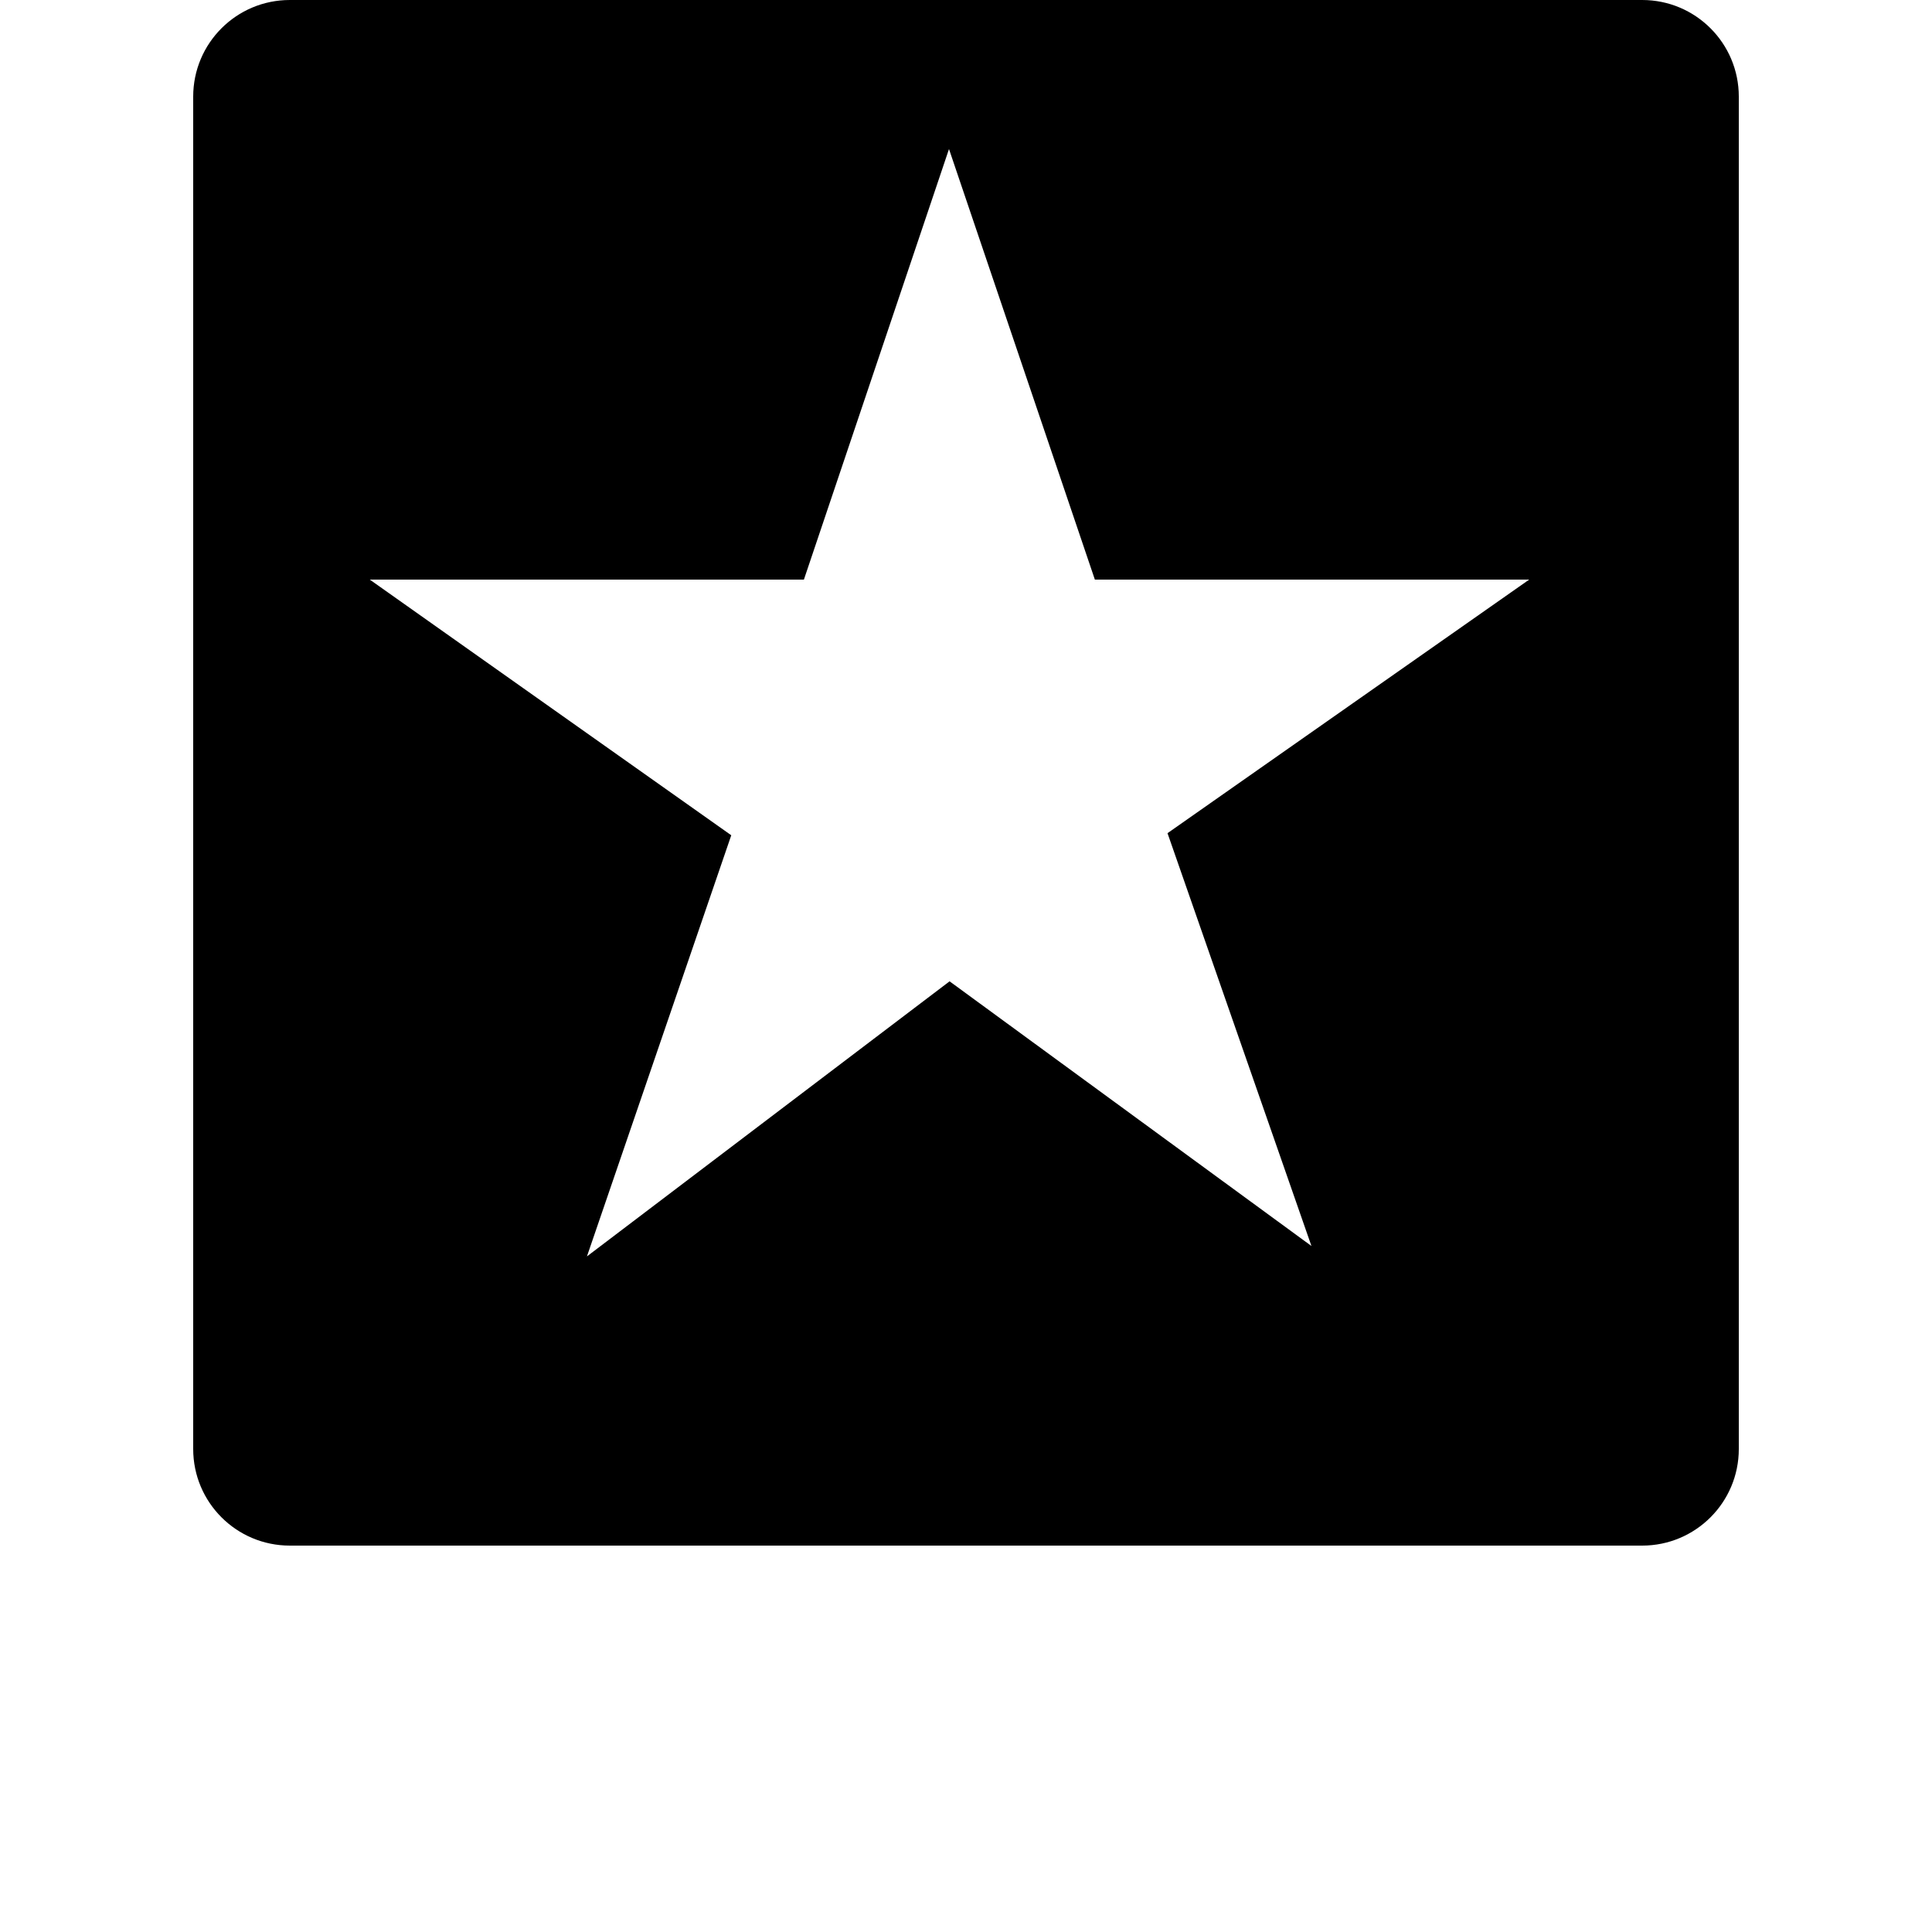
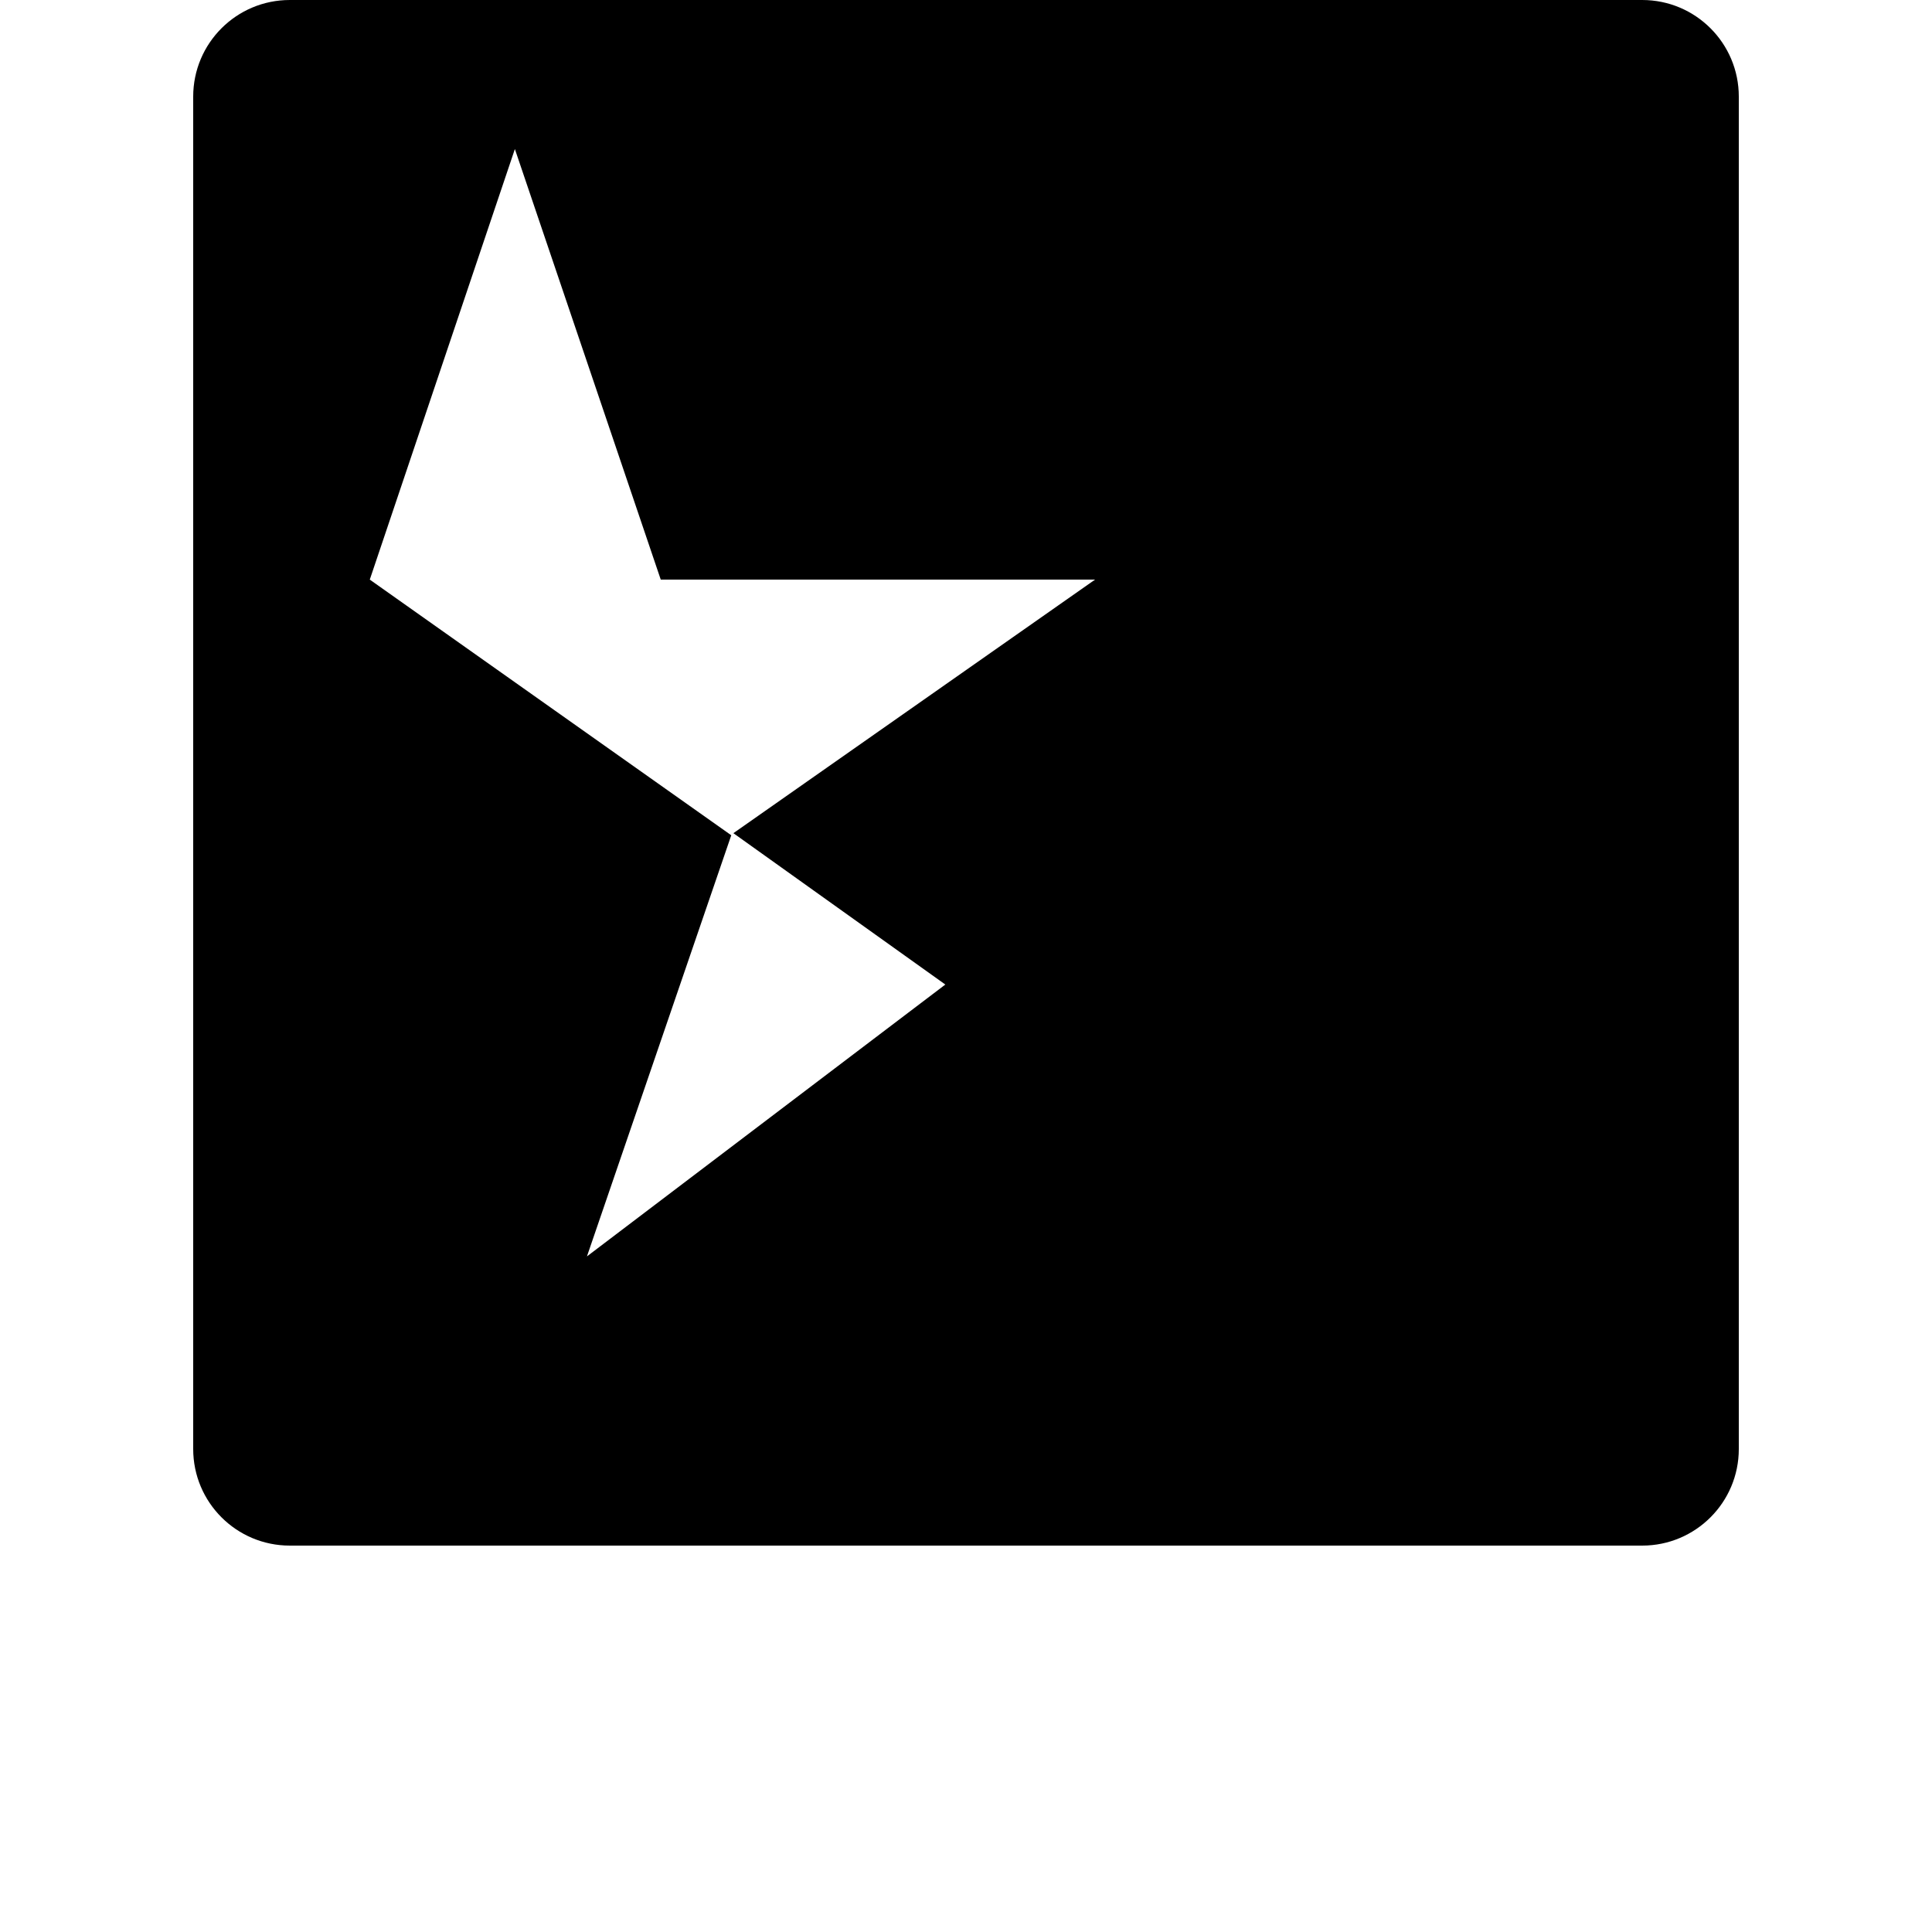
<svg xmlns="http://www.w3.org/2000/svg" width="700pt" height="700pt" version="1.1" viewBox="0 0 700 700">
-   <path d="m630 35c0-19.336-15.664-35-35-35h-490c-19.336 0-35 15.664-35 35v490c0 19.336 15.664 35 35 35h490c19.336 0 35-15.664 35-35zm-154.84 416.45-131.11-95.898-131.39 99.664 52.289-152.58-130.97-92.633h157.29l52.57-156 52.852 156h157.36l-131.04 91.875z" />
+   <path d="m630 35c0-19.336-15.664-35-35-35h-490c-19.336 0-35 15.664-35 35v490c0 19.336 15.664 35 35 35h490c19.336 0 35-15.664 35-35zm-154.84 416.45-131.11-95.898-131.39 99.664 52.289-152.58-130.97-92.633l52.57-156 52.852 156h157.36l-131.04 91.875z" />
</svg>